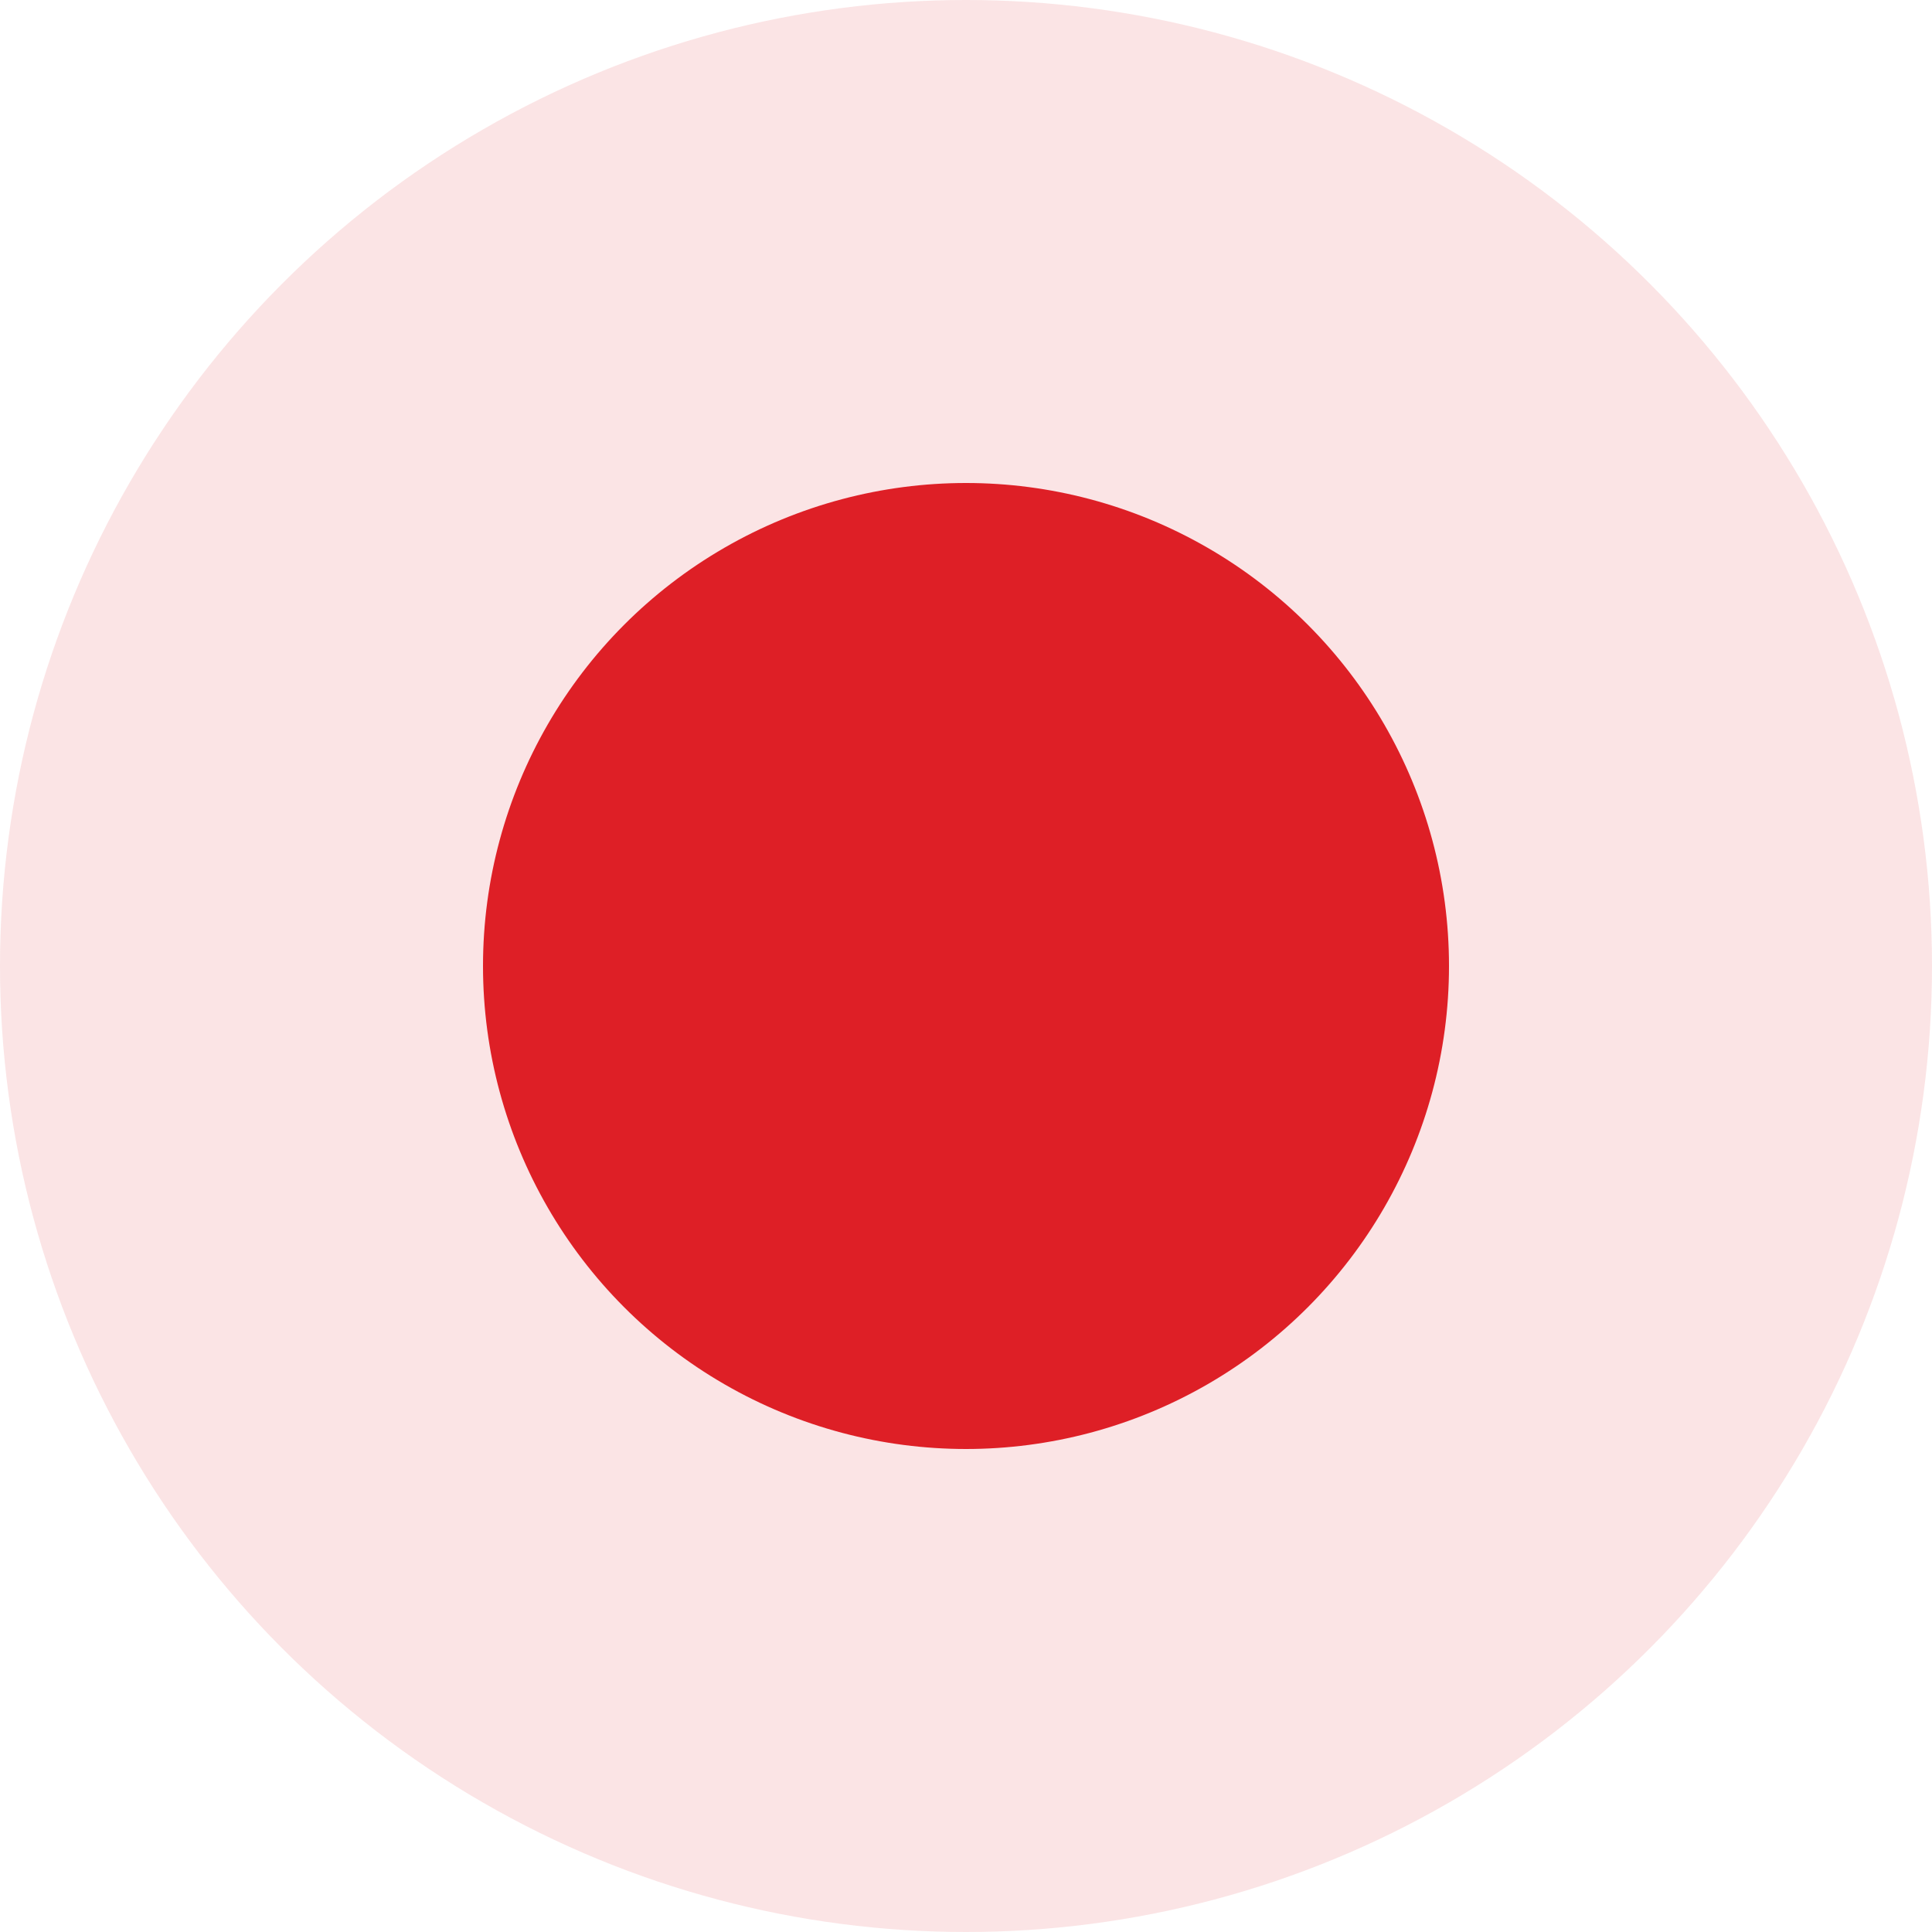
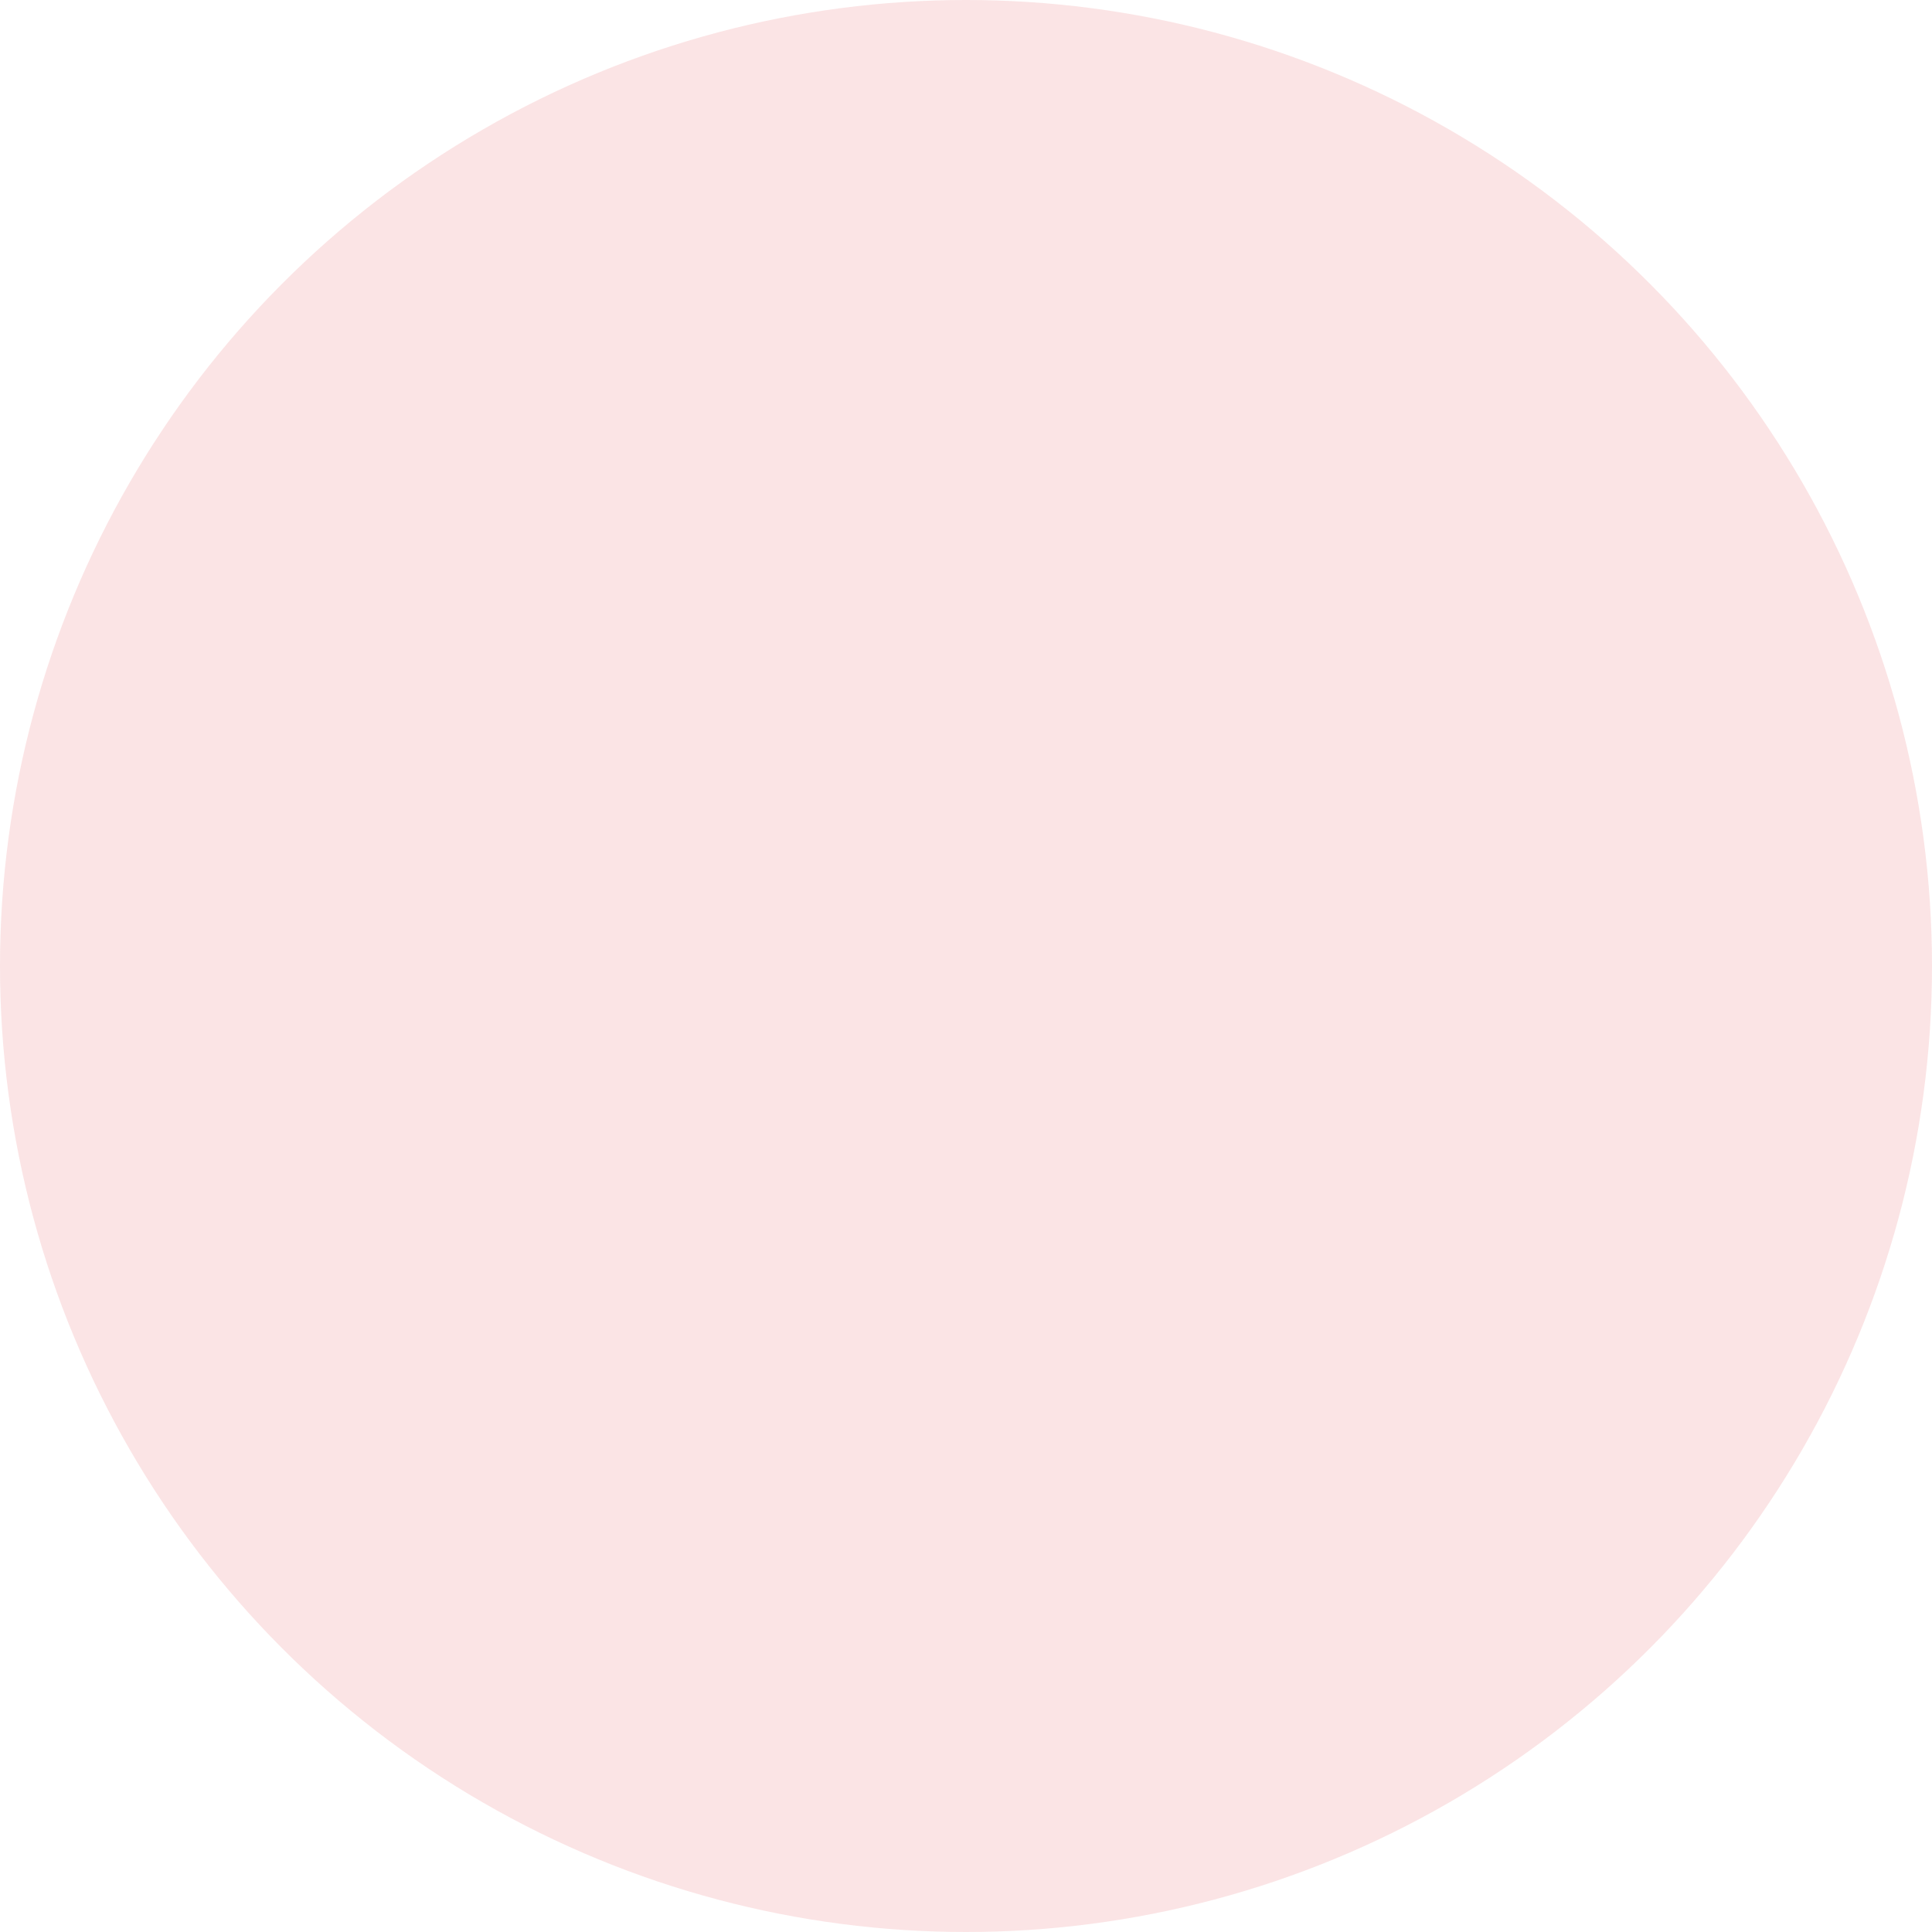
<svg xmlns="http://www.w3.org/2000/svg" fill="none" version="1.1" width="12" height="12" viewBox="0 0 12 12">
  <g>
    <g>
      <ellipse cx="6" cy="6" rx="6" ry="6" fill="#DE1F26" fill-opacity="0.12" />
    </g>
    <g>
-       <ellipse cx="6" cy="6" rx="3" ry="3" fill="#DE1F26" fill-opacity="1" />
-     </g>
+       </g>
  </g>
</svg>